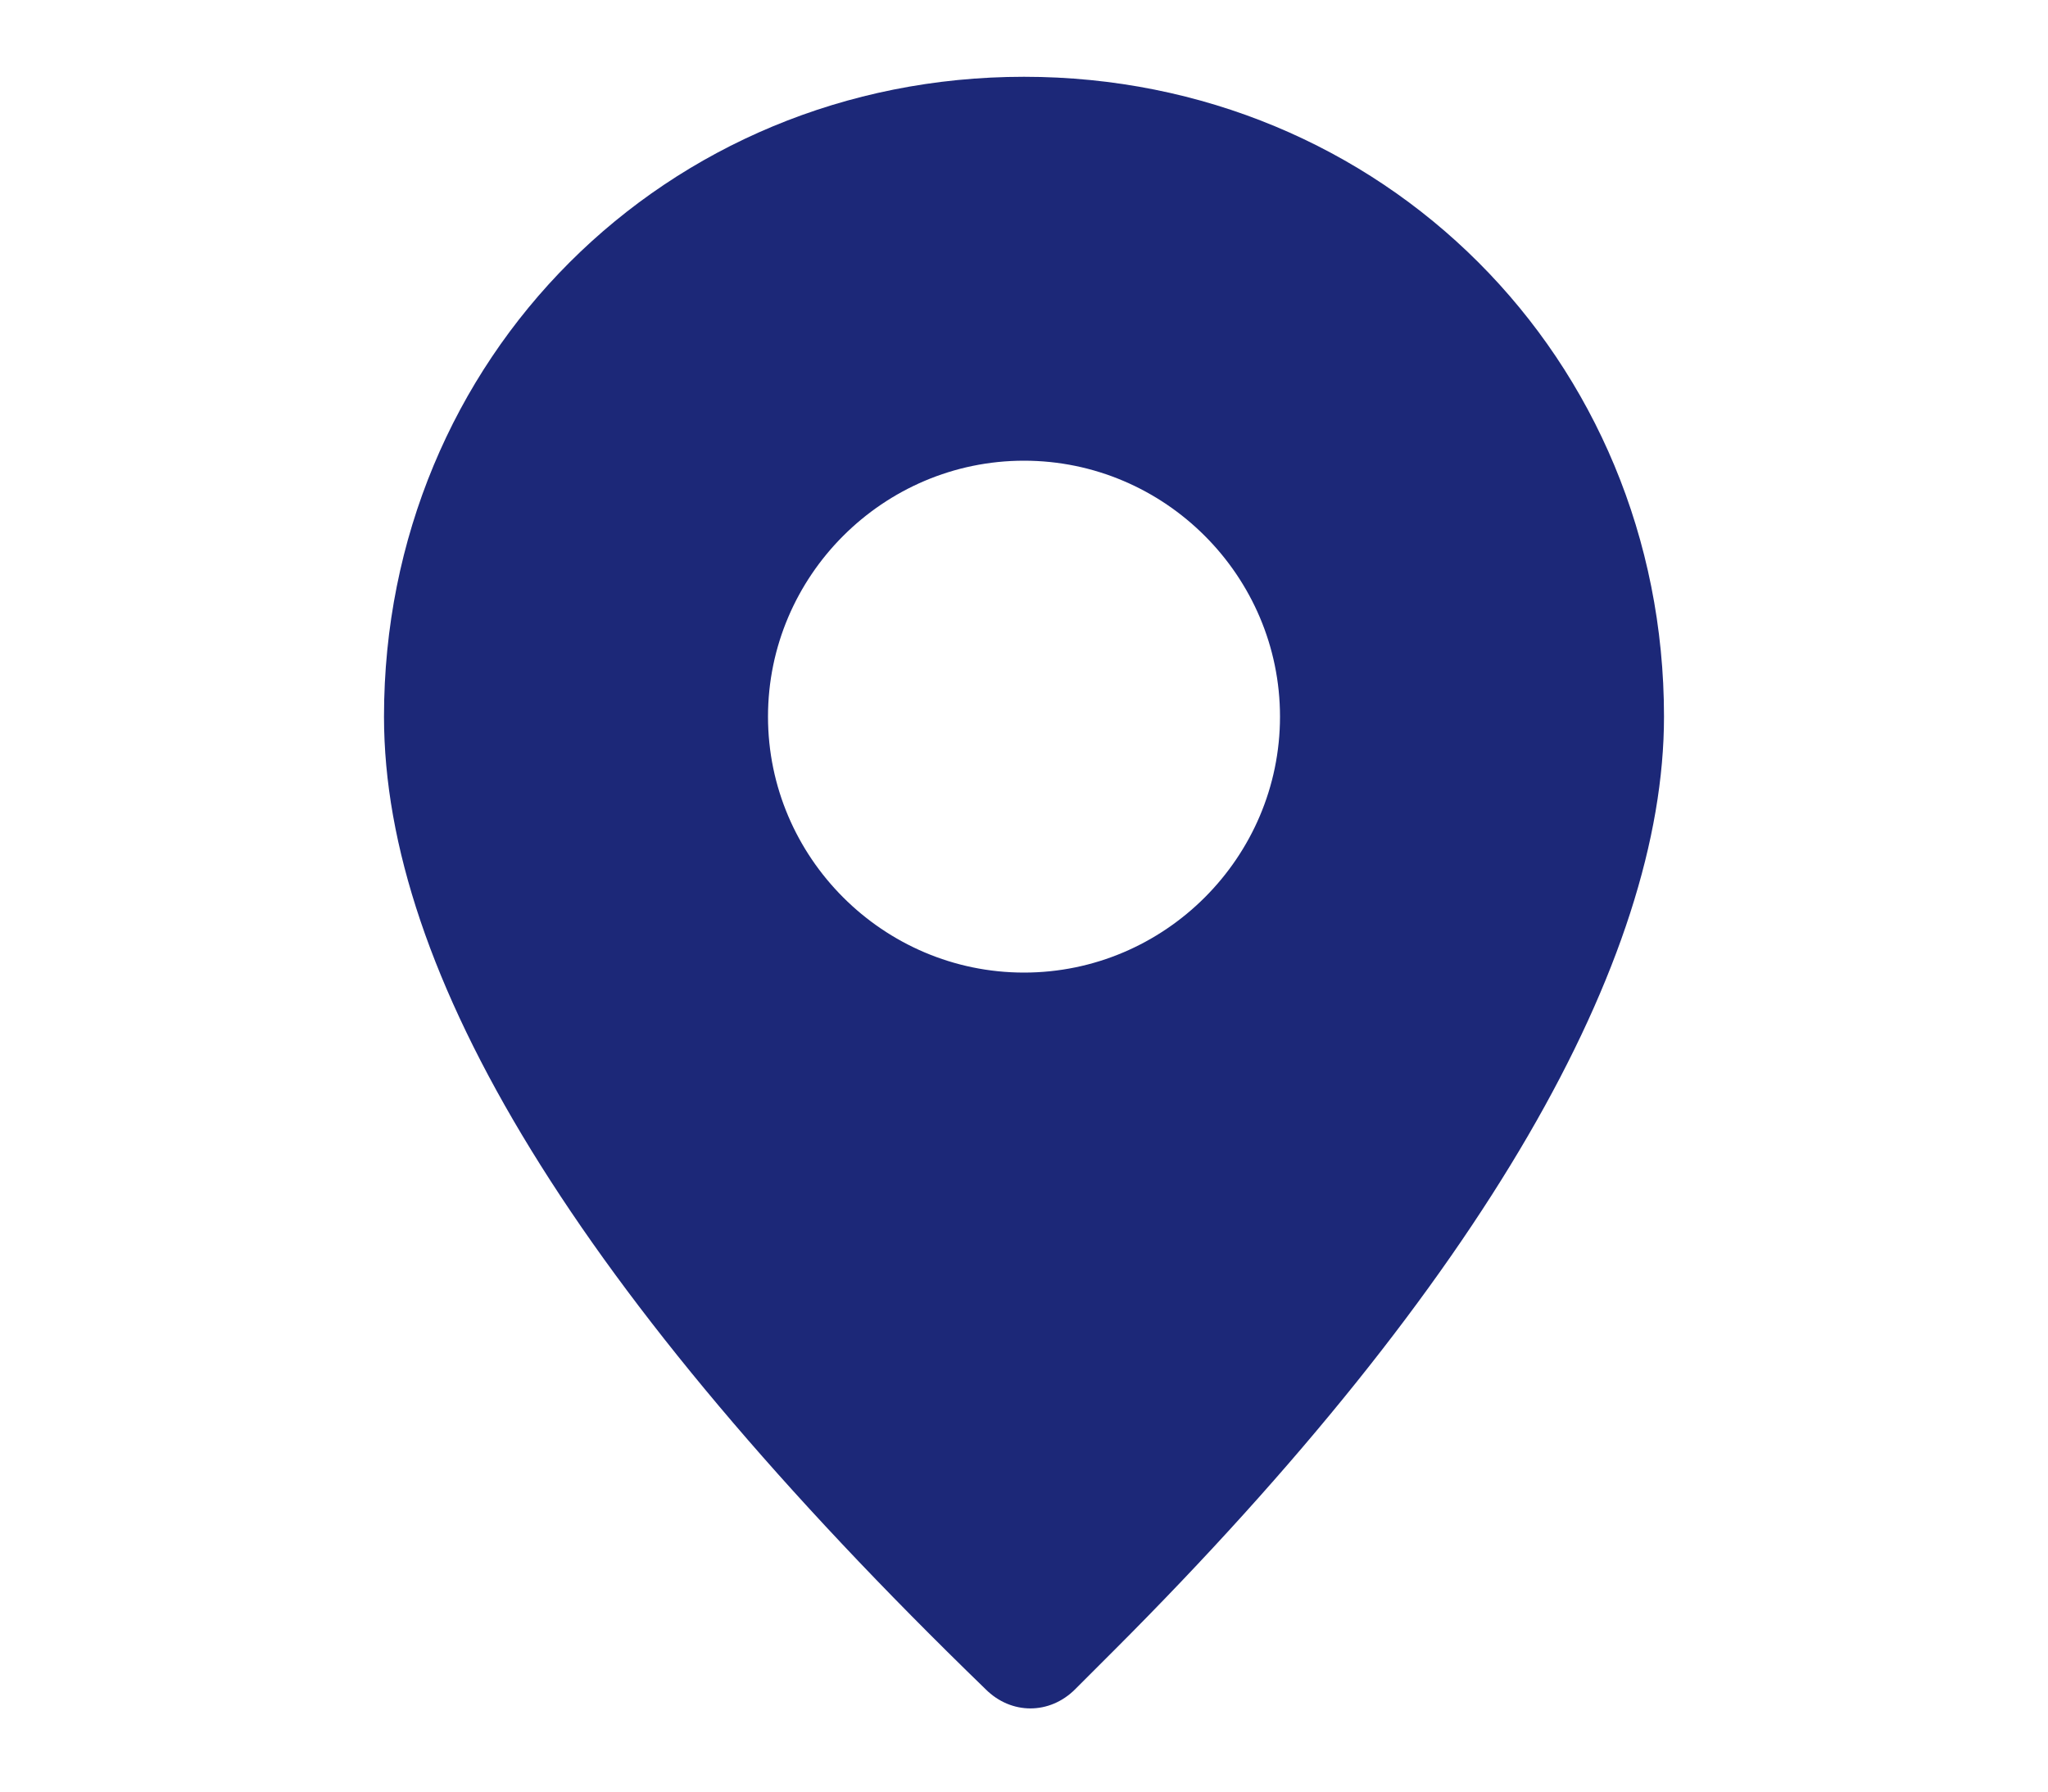
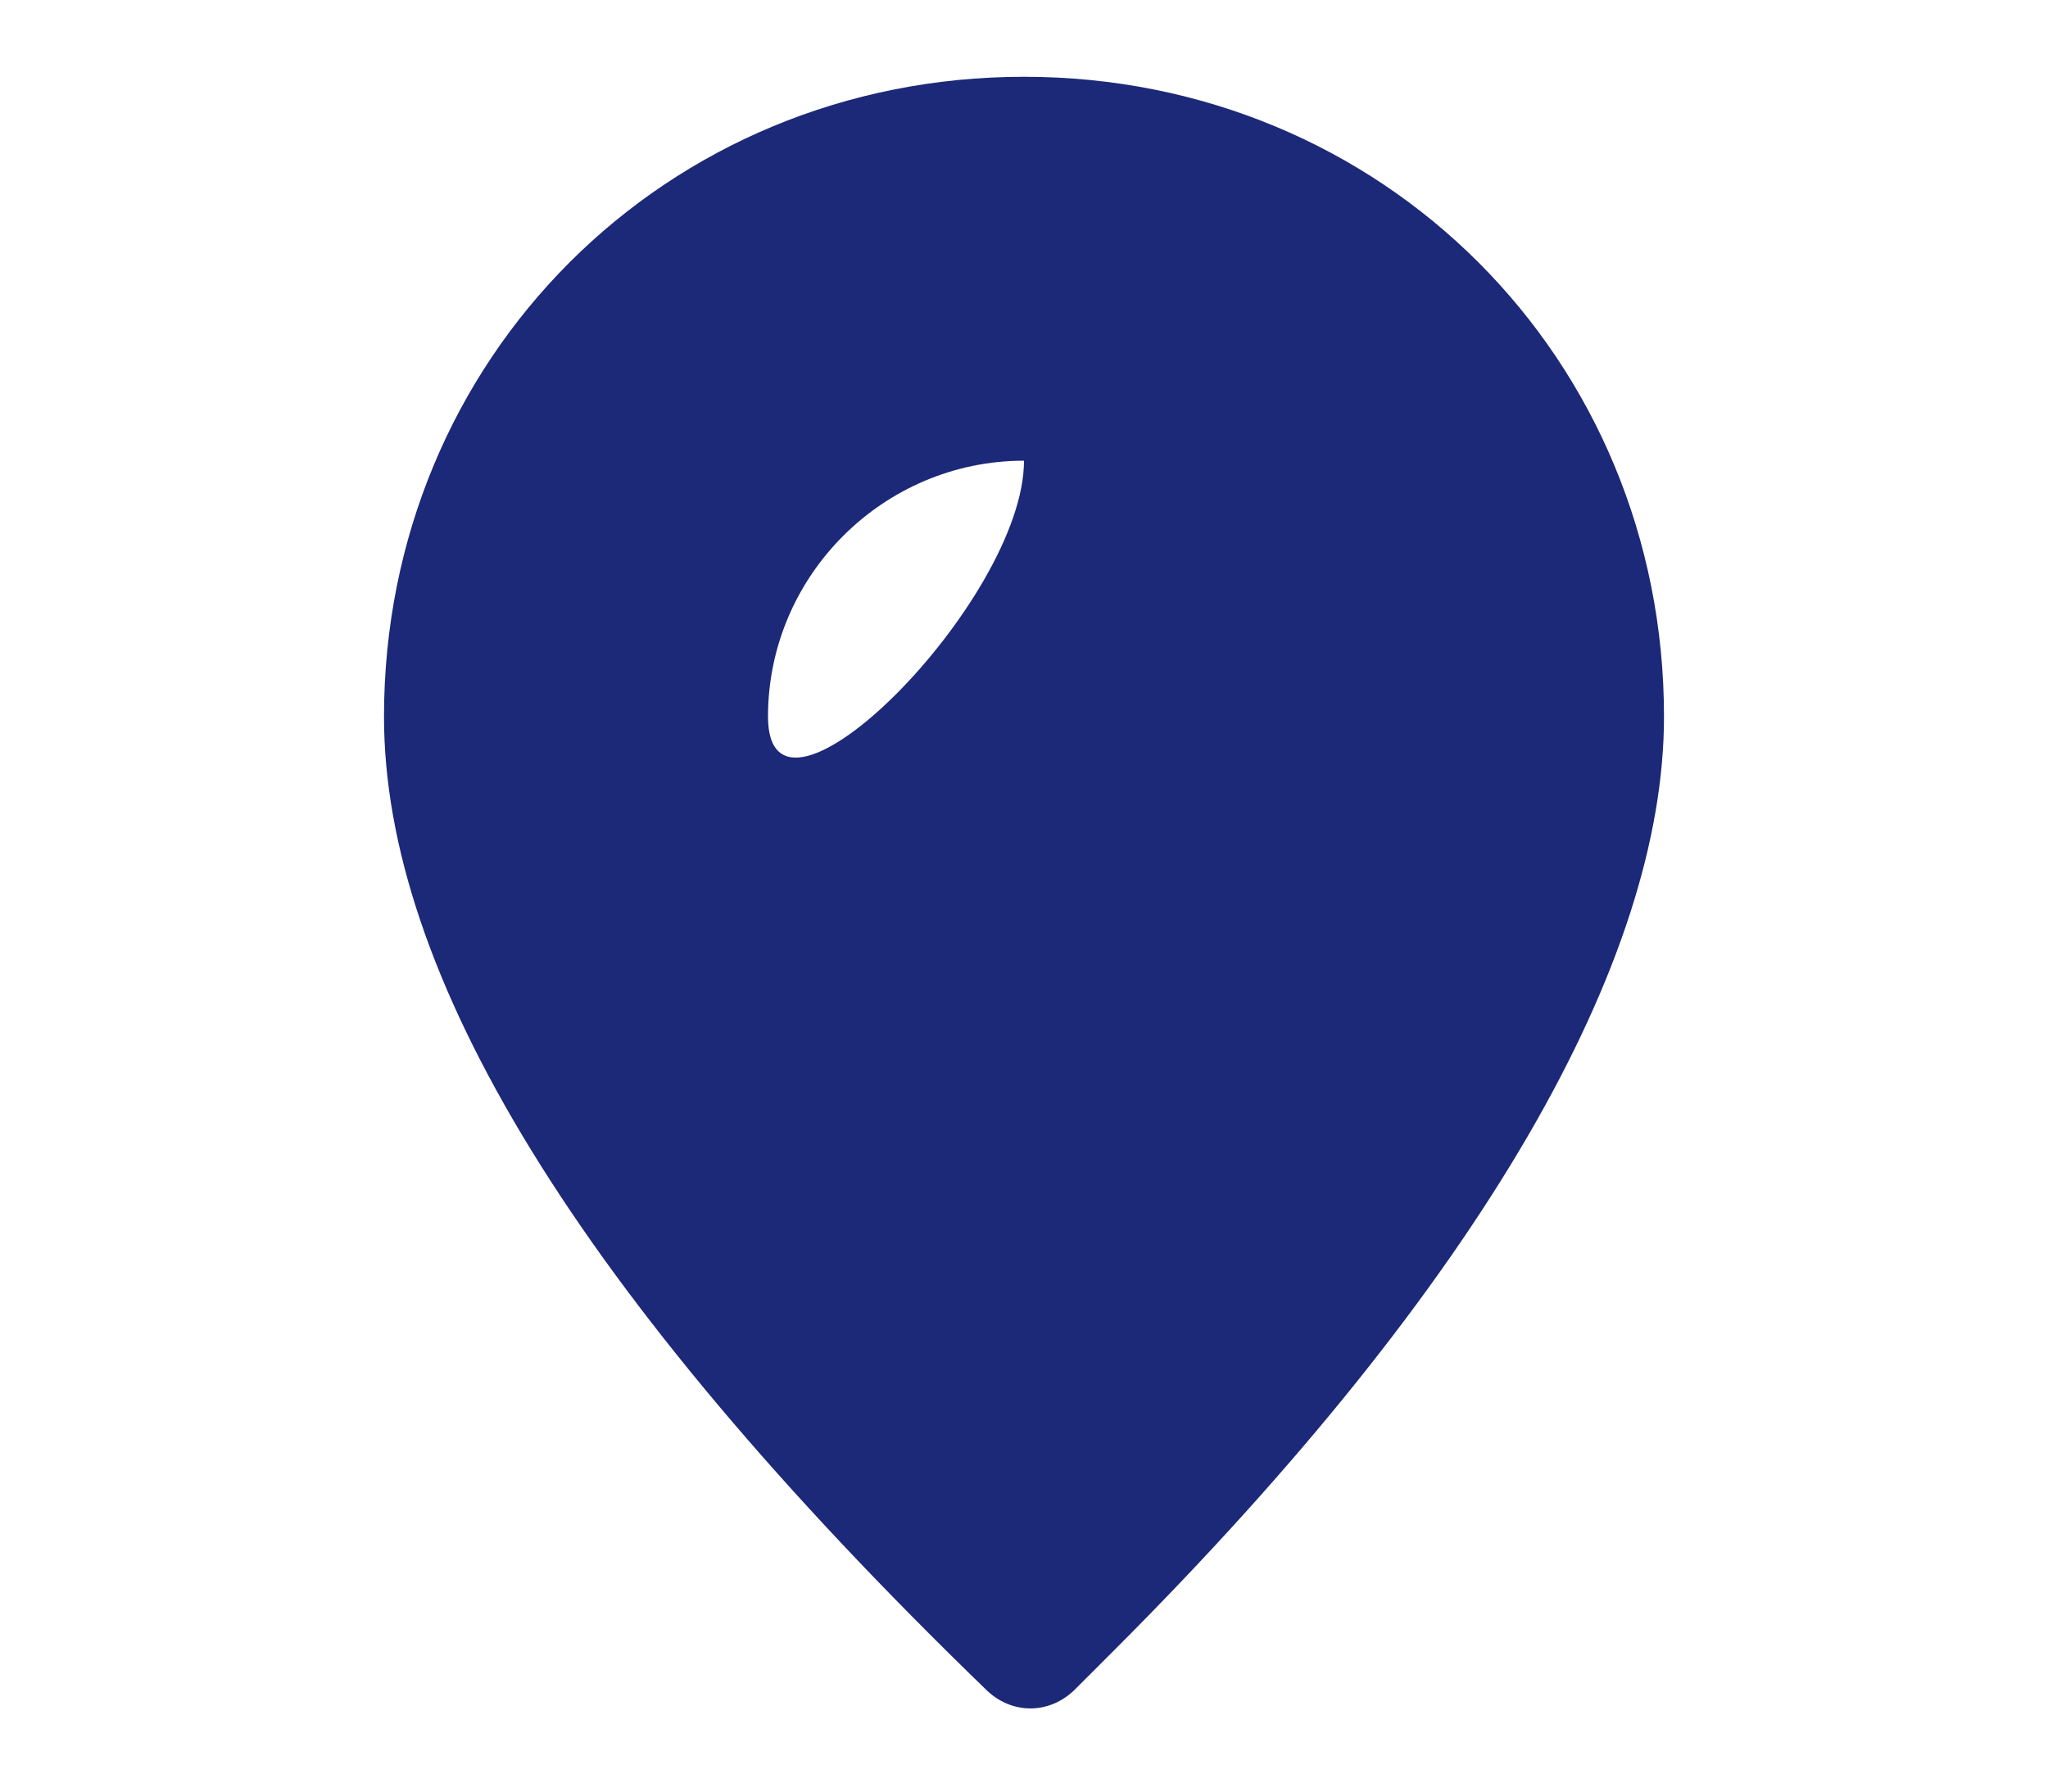
<svg xmlns="http://www.w3.org/2000/svg" version="1.1" id="图层_1" x="0px" y="0px" viewBox="0 0 16 14" style="enable-background:new 0 0 16 14;" xml:space="preserve">
  <style type="text/css">
	.st0{fill:#1C2878;}
</style>
-   <path class="st0" d="M8,0.6c2.8,0,5,2.2,5,5c0,1.9-1.4,4.4-4.3,7.3l-0.3,0.3c-0.2,0.2-0.5,0.2-0.7,0C4.5,10.1,3,7.6,3,5.6  C3,2.8,5.2,0.6,8,0.6z M8,3.6c-1.1,0-2,0.9-2,2s0.9,2,2,2s2-0.9,2-2S9.1,3.6,8,3.6z" />
+   <path class="st0" d="M8,0.6c2.8,0,5,2.2,5,5c0,1.9-1.4,4.4-4.3,7.3l-0.3,0.3c-0.2,0.2-0.5,0.2-0.7,0C4.5,10.1,3,7.6,3,5.6  C3,2.8,5.2,0.6,8,0.6z M8,3.6c-1.1,0-2,0.9-2,2s2-0.9,2-2S9.1,3.6,8,3.6z" />
</svg>